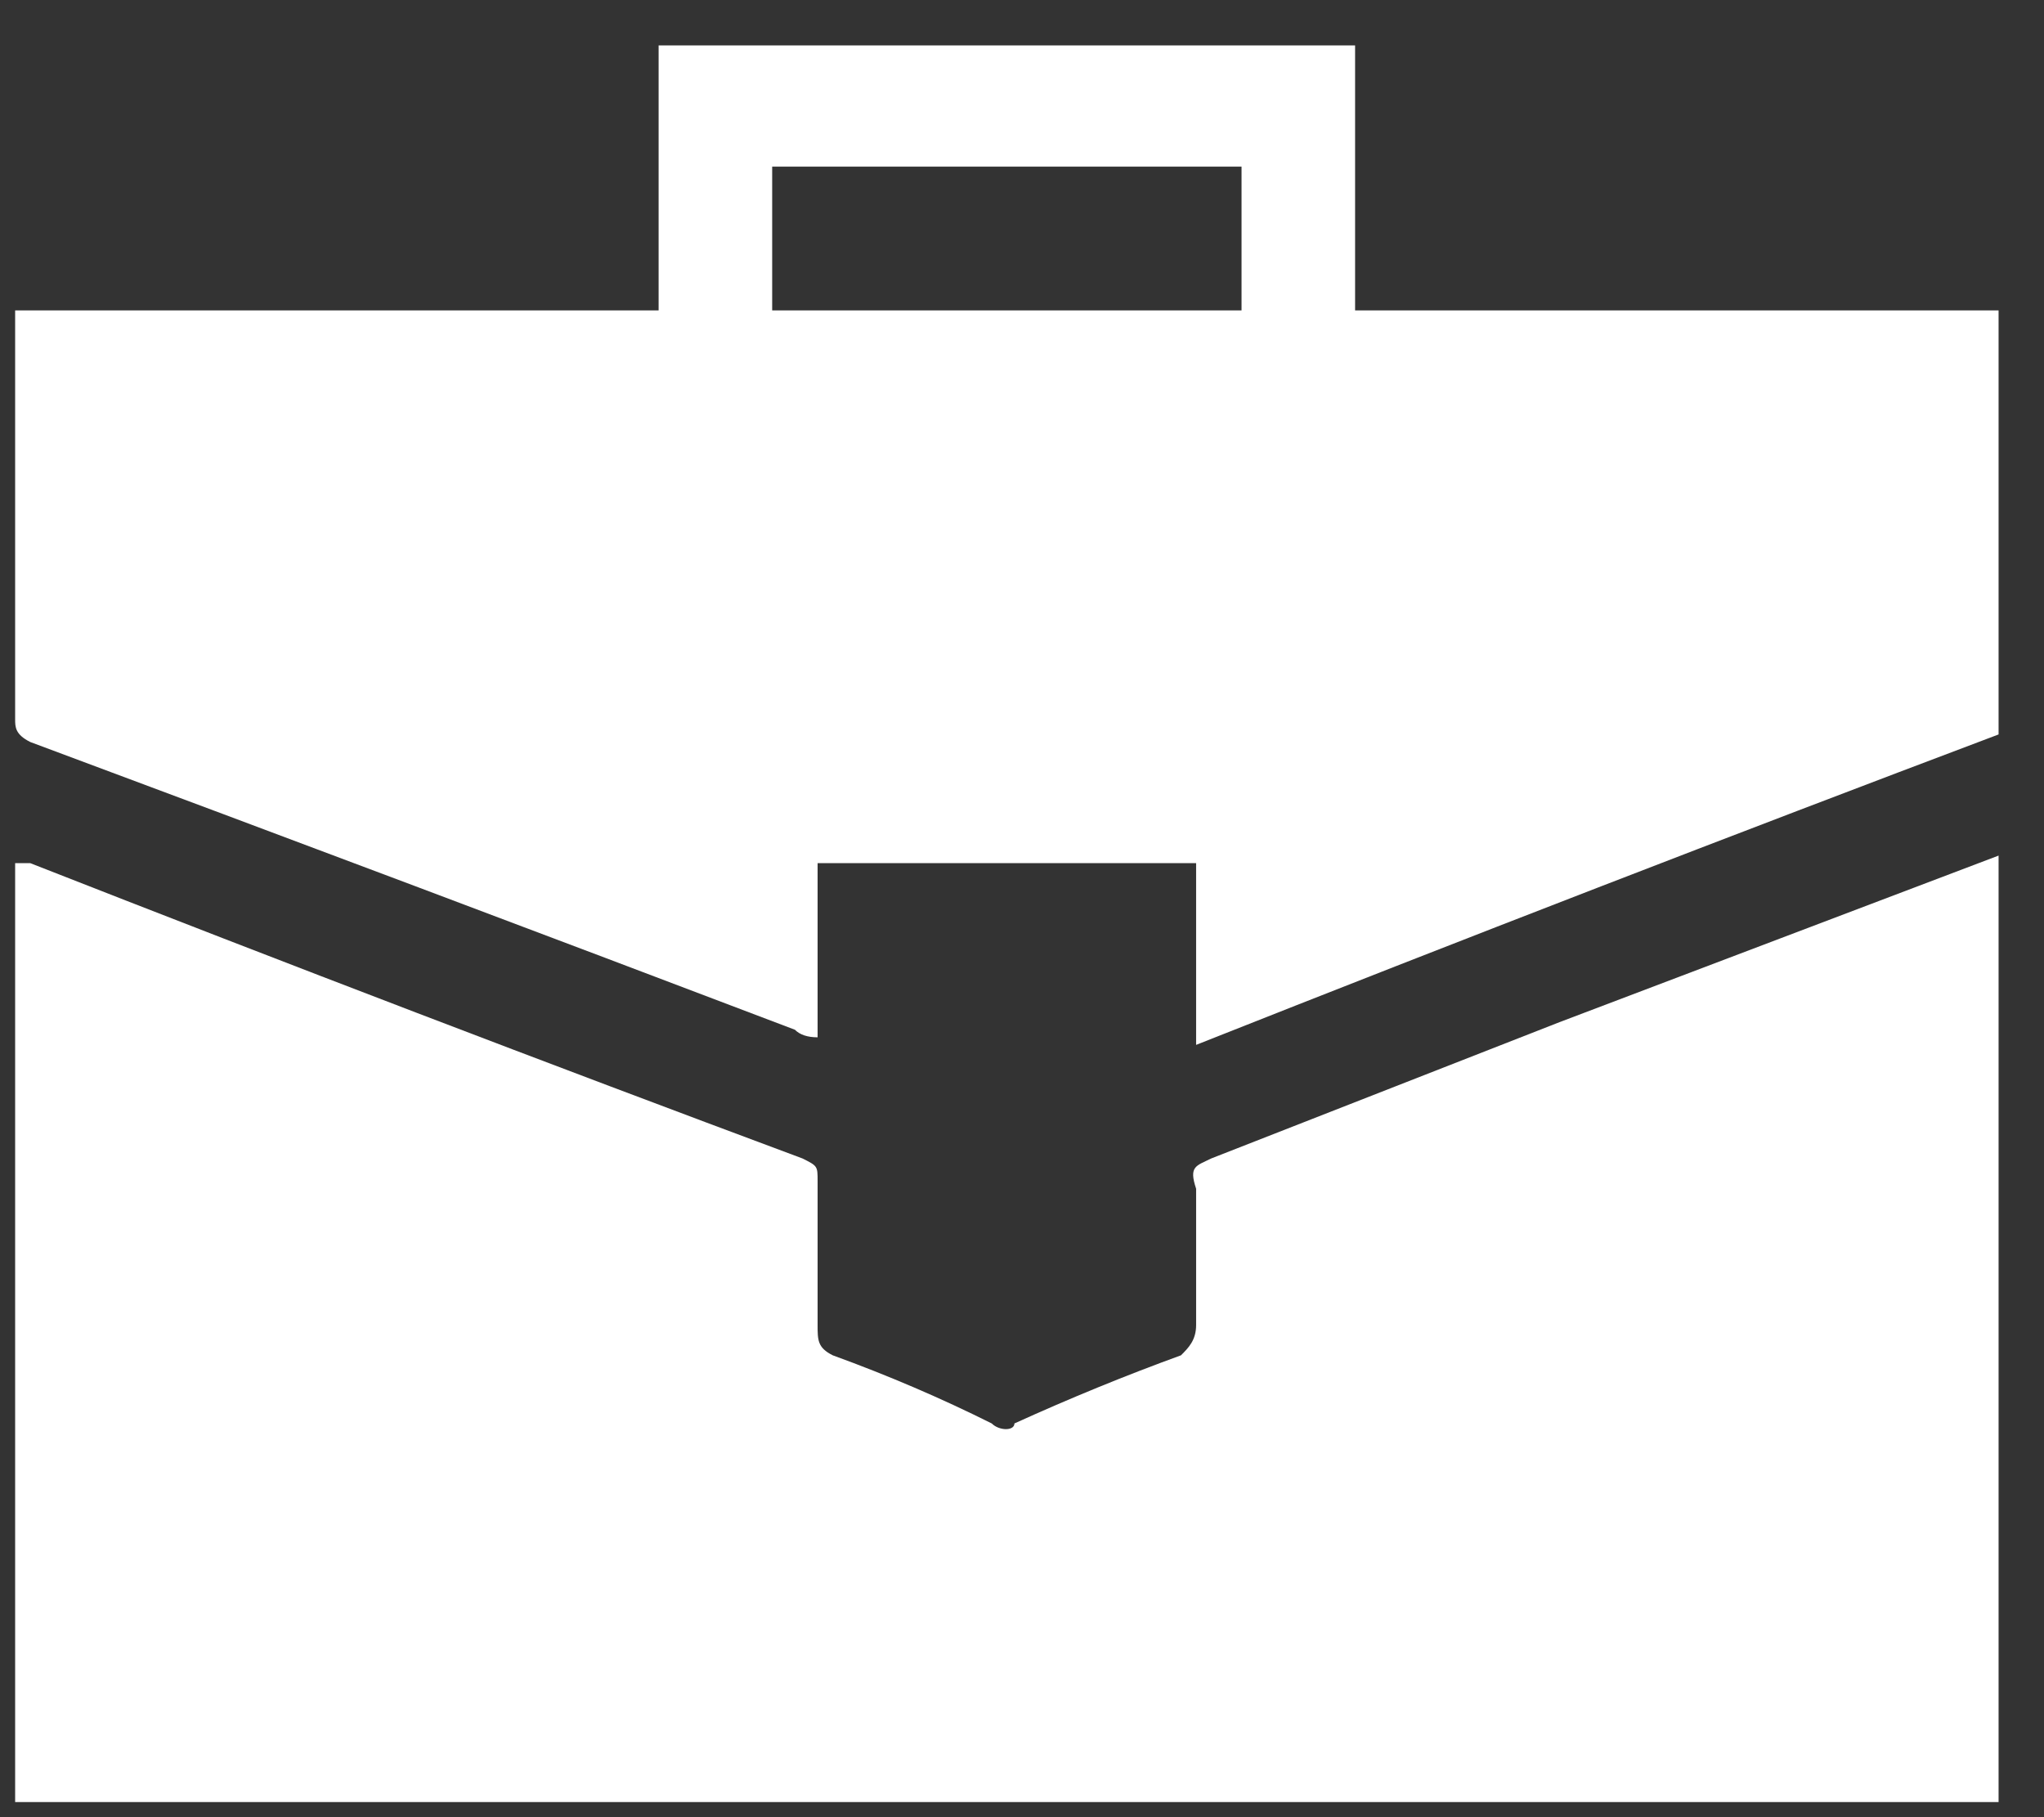
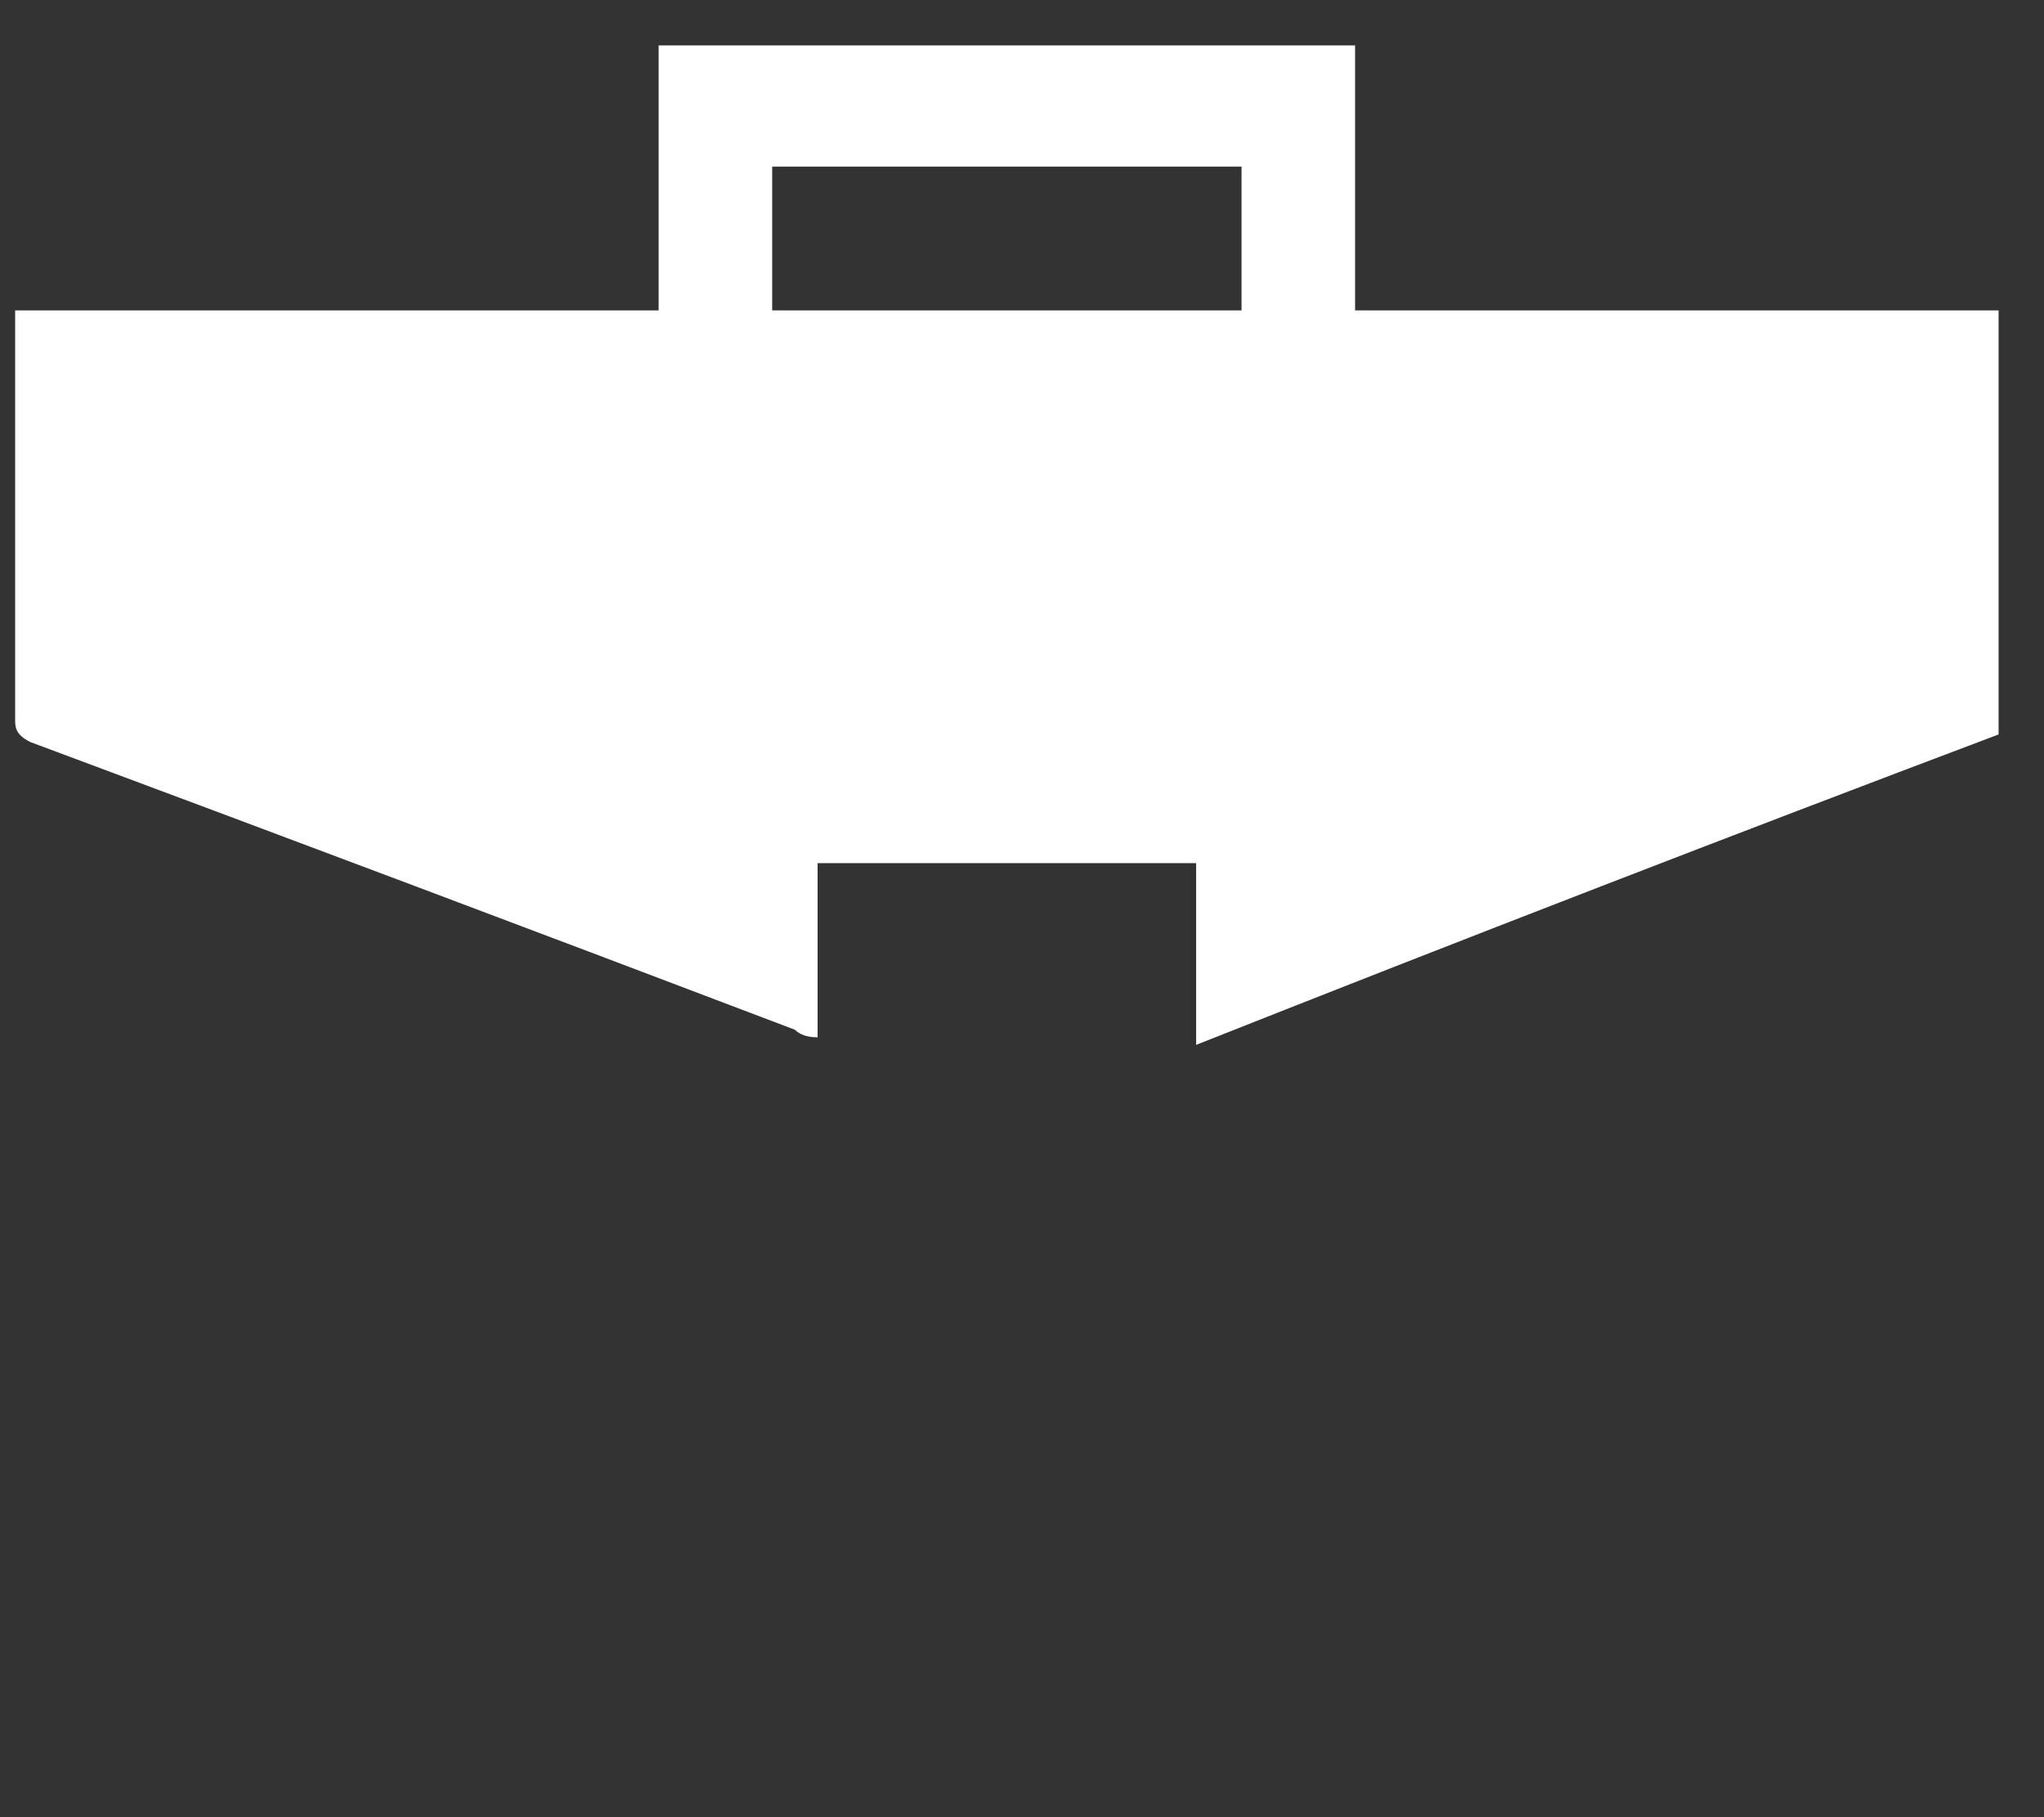
<svg xmlns="http://www.w3.org/2000/svg" version="1.2" viewBox="0 0 27 24" width="27" height="24">
  <rect x="0" y="0" width="27" height="24" fill="#333333" stroke="none" />
  <title>&lt;Group&gt;</title>
  <style>
		.s0 { fill: #ffffff } 
	</style>
  <g id="&lt;Group&gt;">
-     <path id="&lt;Path&gt;" class="s0" d="m26.4 11.3q0 6.3 0 12.5-0.1 0-0.3 0-12.8 0-25.6 0-0.2 0-0.3 0 0-6.2 0-12.4 0.1 0 0.2 0 5.1 2 10.2 3.9c0.2 0.1 0.2 0.1 0.2 0.3q0 1 0 1.9c0 0.2 0 0.3 0.2 0.4q1.1 0.4 2.1 0.9c0.1 0.1 0.3 0.1 0.3 0q1.1-0.5 2.2-0.9c0.1-0.1 0.2-0.2 0.2-0.4q0-0.9 0-1.8c-0.1-0.3 0-0.3 0.2-0.4q2.3-0.9 4.6-1.8 2.9-1.1 5.8-2.2z" />
    <path id="&lt;Compound Path&gt;" fill-rule="evenodd" class="s0" d="m26.4 4.1q0 2.8 0 5.6-5.3 2-10.6 4.1 0-1.3 0-2.4-2.5 0-5 0 0 1.2 0 2.3-0.2 0-0.3-0.1-5-1.9-10.1-3.8c-0.2-0.1-0.2-0.2-0.2-0.3q0-2.6 0-5.1 0-0.1 0-0.3 4.2 0 8.5 0 0-1.7 0-3.5c3.1 0 6.1 0 9.2 0q0 1.8 0 3.5 0.2 0 0.3 0 4 0 8 0 0.1 0 0.2 0zm-16.2 0q3.1 0 6.2 0 0-1 0-1.9-3.1 0-6.2 0 0 0.9 0 1.9z" />
  </g>
</svg>